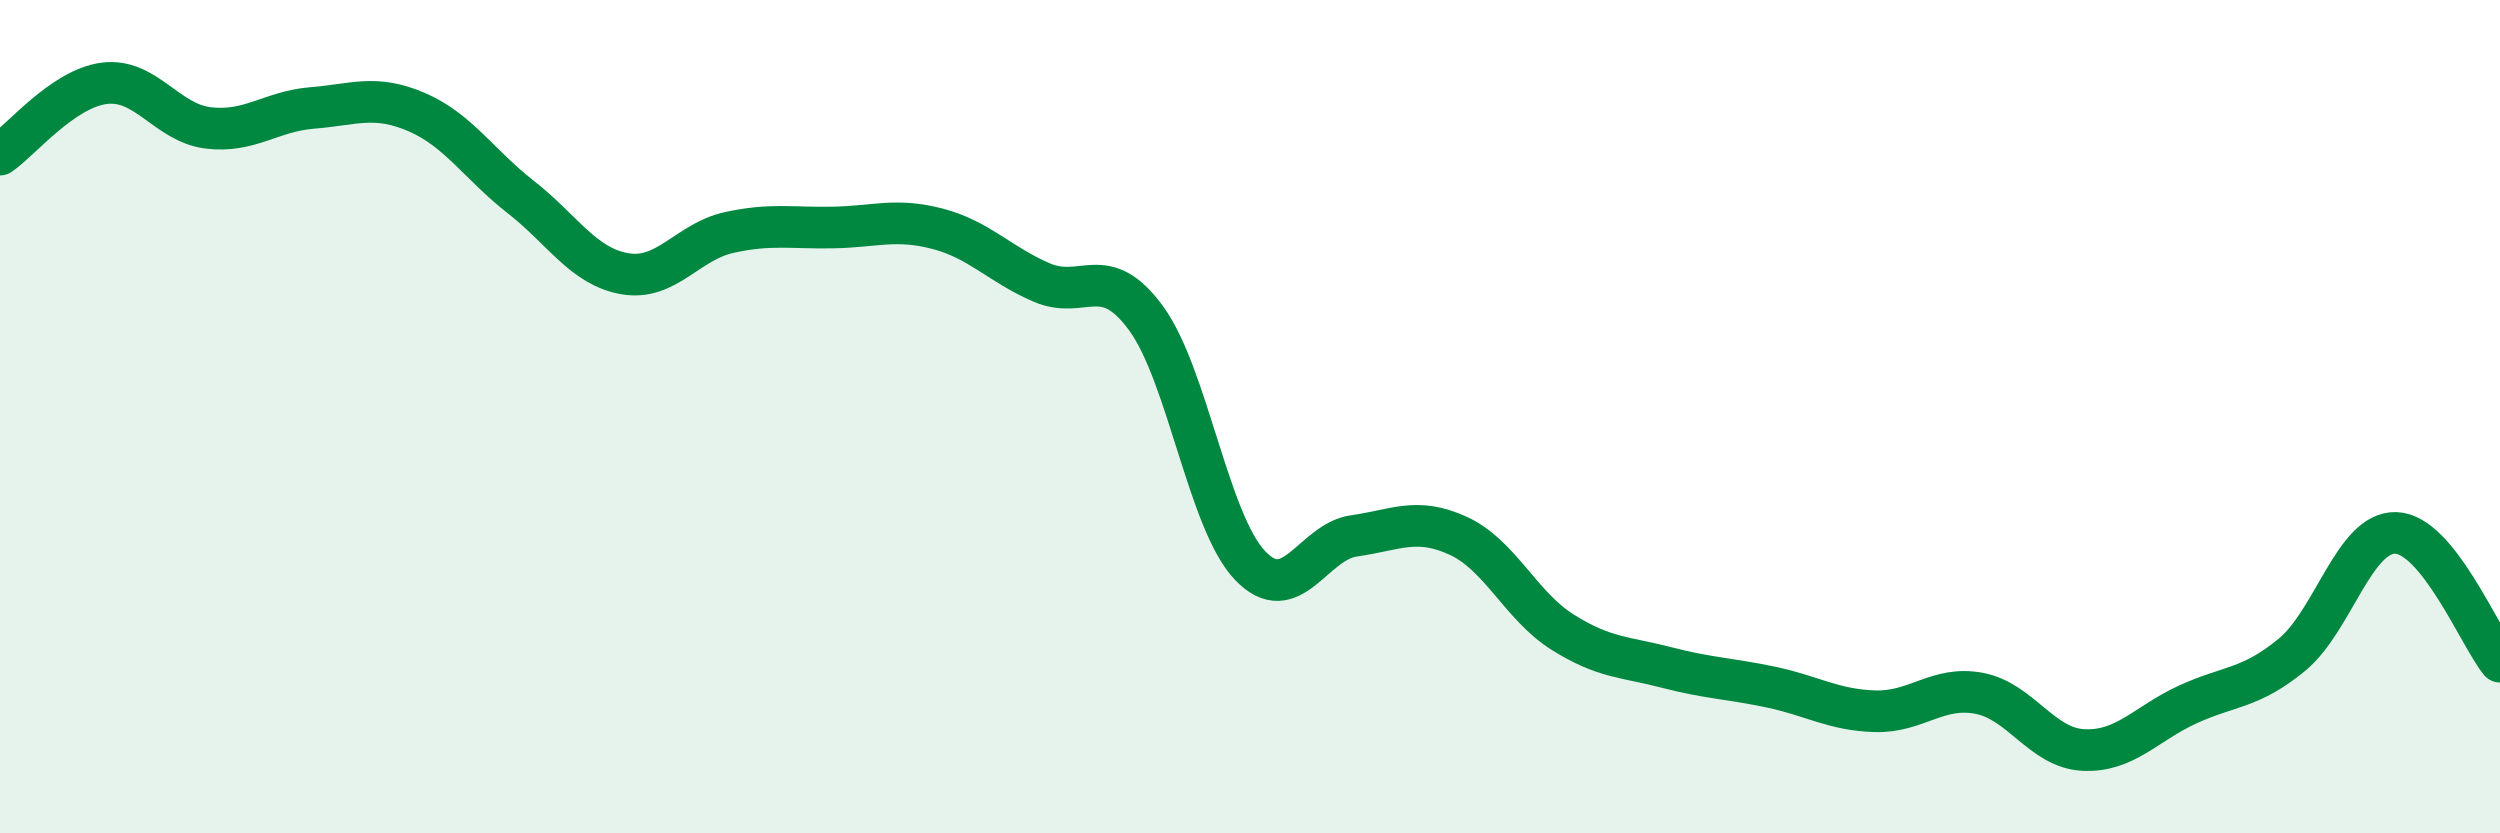
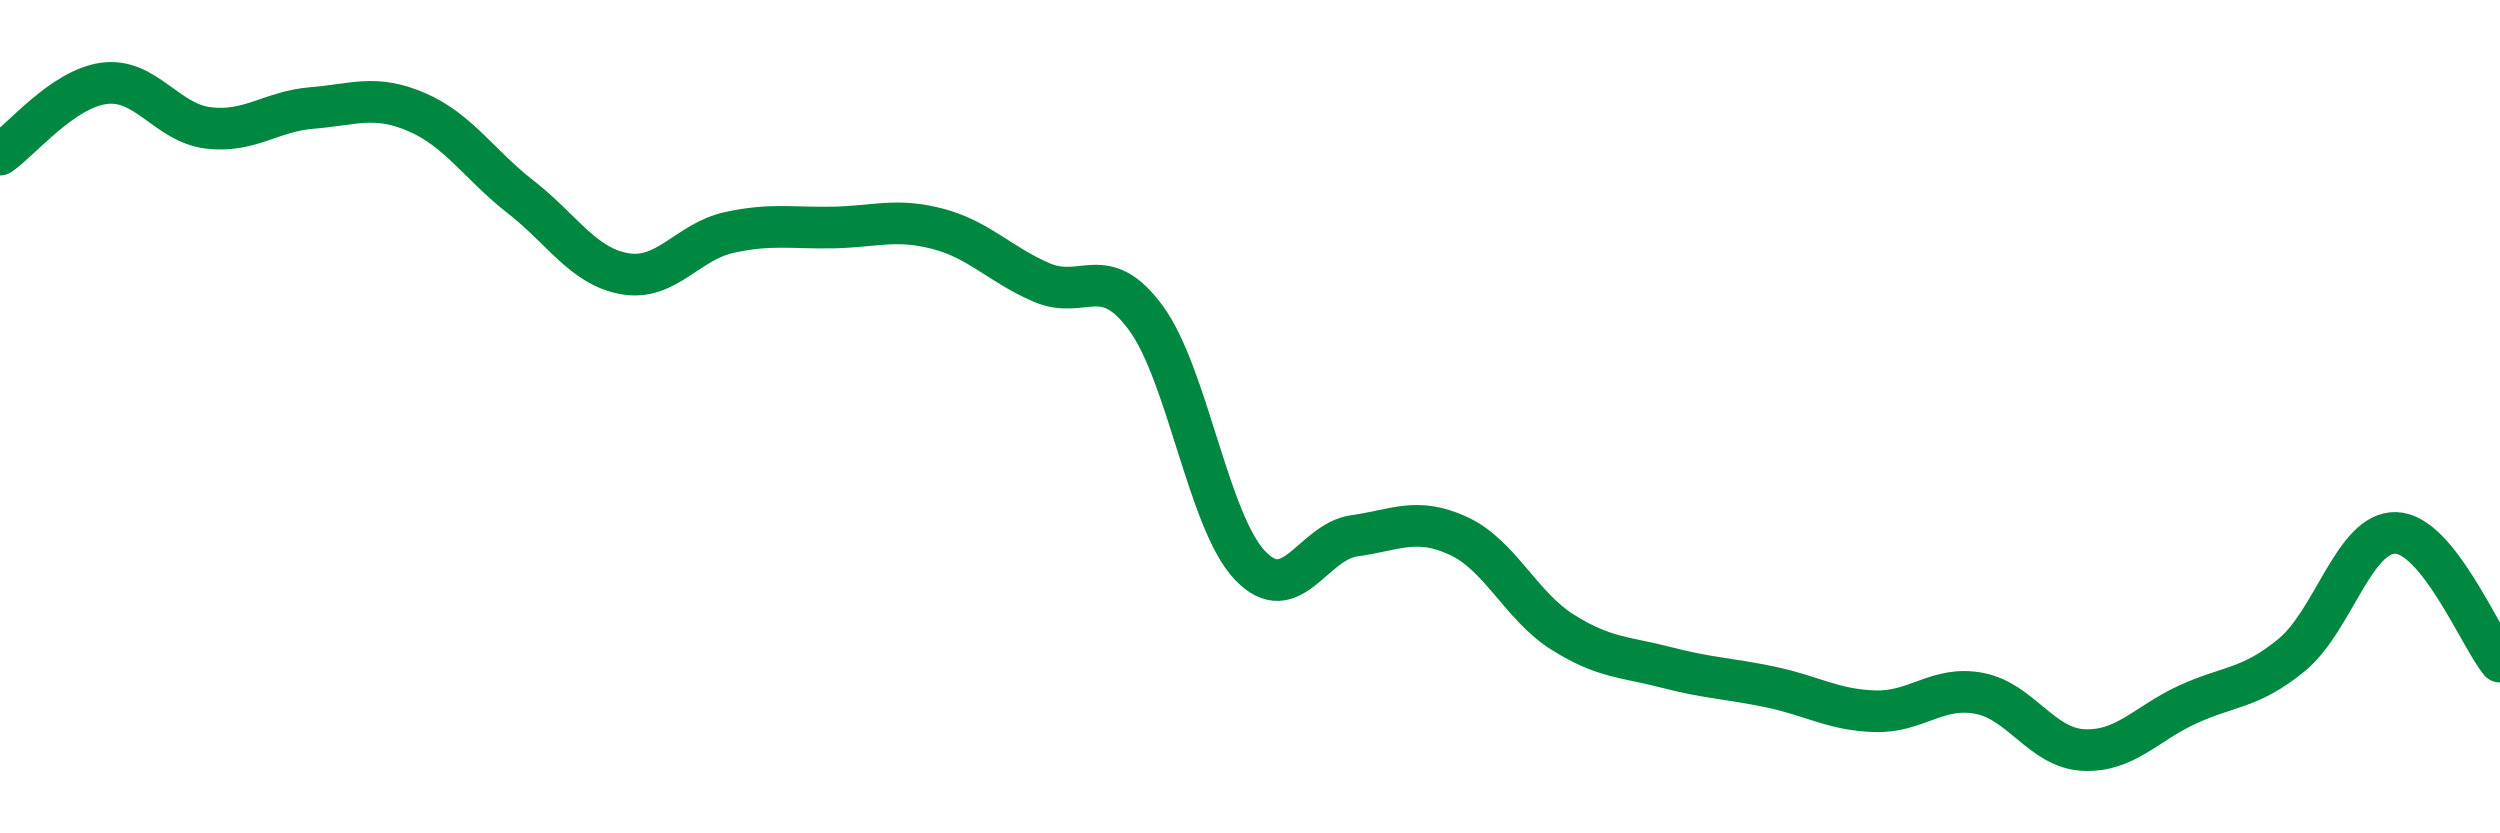
<svg xmlns="http://www.w3.org/2000/svg" width="60" height="20" viewBox="0 0 60 20">
-   <path d="M 0,3.71 C 0.5,3.37 1.5,2.13 2.5,2 C 3.5,1.87 4,2.95 5,3.07 C 6,3.19 6.5,2.67 7.5,2.59 C 8.5,2.51 9,2.26 10,2.69 C 11,3.12 11.5,3.95 12.5,4.73 C 13.5,5.51 14,6.4 15,6.57 C 16,6.74 16.5,5.8 17.5,5.58 C 18.5,5.36 19,5.48 20,5.46 C 21,5.44 21.5,5.23 22.5,5.49 C 23.5,5.75 24,6.35 25,6.78 C 26,7.21 26.5,6.27 27.5,7.63 C 28.5,8.99 29,12.52 30,13.57 C 31,14.62 31.5,13 32.5,12.86 C 33.5,12.72 34,12.4 35,12.86 C 36,13.32 36.5,14.54 37.5,15.17 C 38.5,15.8 39,15.76 40,16.02 C 41,16.28 41.5,16.28 42.5,16.49 C 43.5,16.7 44,17.04 45,17.07 C 46,17.1 46.5,16.45 47.5,16.64 C 48.5,16.83 49,17.95 50,18 C 51,18.05 51.5,17.37 52.5,16.91 C 53.5,16.45 54,16.54 55,15.72 C 56,14.9 56.5,12.76 57.5,12.79 C 58.5,12.82 59.5,15.26 60,15.88L60 20L0 20Z" fill="#008740" opacity="0.1" stroke-linecap="round" stroke-linejoin="round" />
  <path d="M 0,3.71 C 0.5,3.37 1.5,2.13 2.5,2 C 3.5,1.87 4,2.95 5,3.07 C 6,3.19 6.5,2.67 7.5,2.59 C 8.5,2.51 9,2.26 10,2.69 C 11,3.12 11.5,3.95 12.5,4.73 C 13.5,5.51 14,6.4 15,6.57 C 16,6.74 16.5,5.8 17.5,5.58 C 18.5,5.36 19,5.48 20,5.46 C 21,5.44 21.5,5.23 22.5,5.49 C 23.5,5.75 24,6.35 25,6.78 C 26,7.21 26.5,6.27 27.5,7.63 C 28.5,8.99 29,12.52 30,13.57 C 31,14.62 31.5,13 32.5,12.86 C 33.5,12.72 34,12.4 35,12.86 C 36,13.32 36.5,14.54 37.5,15.17 C 38.5,15.8 39,15.76 40,16.02 C 41,16.28 41.5,16.28 42.5,16.49 C 43.5,16.7 44,17.04 45,17.07 C 46,17.1 46.5,16.45 47.5,16.64 C 48.5,16.83 49,17.95 50,18 C 51,18.05 51.5,17.37 52.5,16.91 C 53.5,16.45 54,16.54 55,15.72 C 56,14.9 56.5,12.76 57.5,12.79 C 58.5,12.82 59.5,15.26 60,15.88" stroke="#008740" stroke-width="1" fill="none" stroke-linecap="round" stroke-linejoin="round" />
</svg>